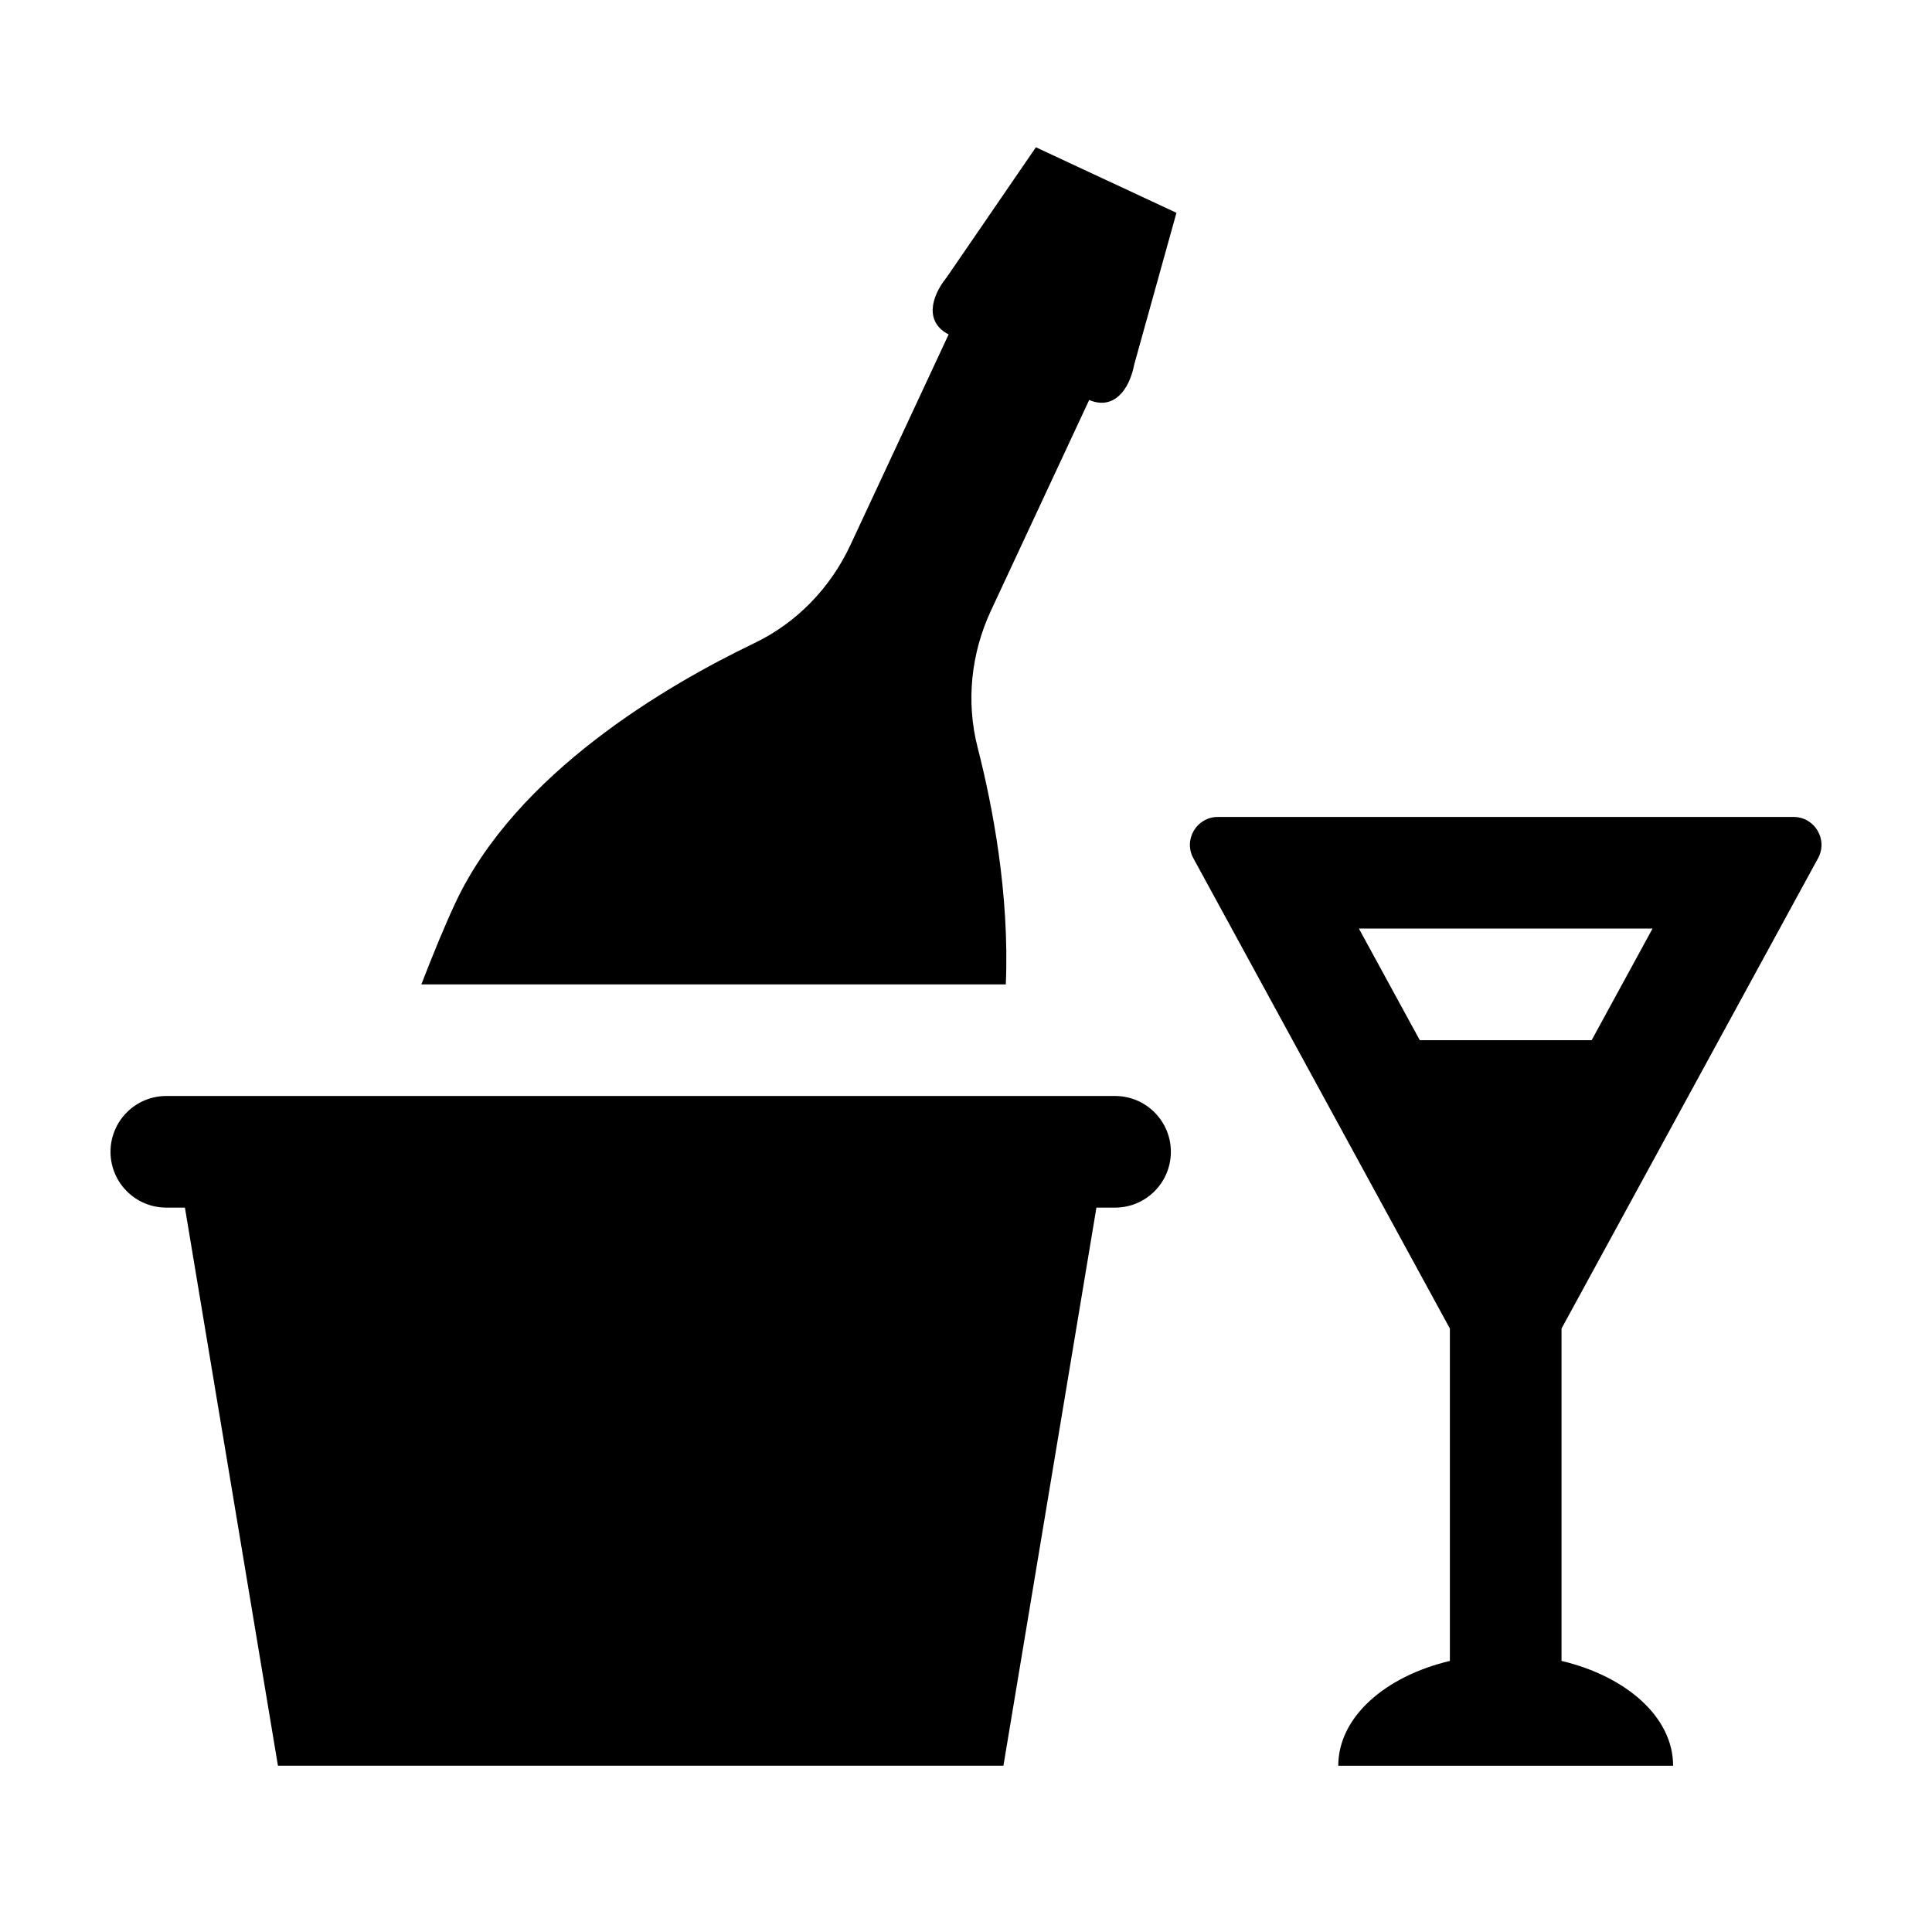
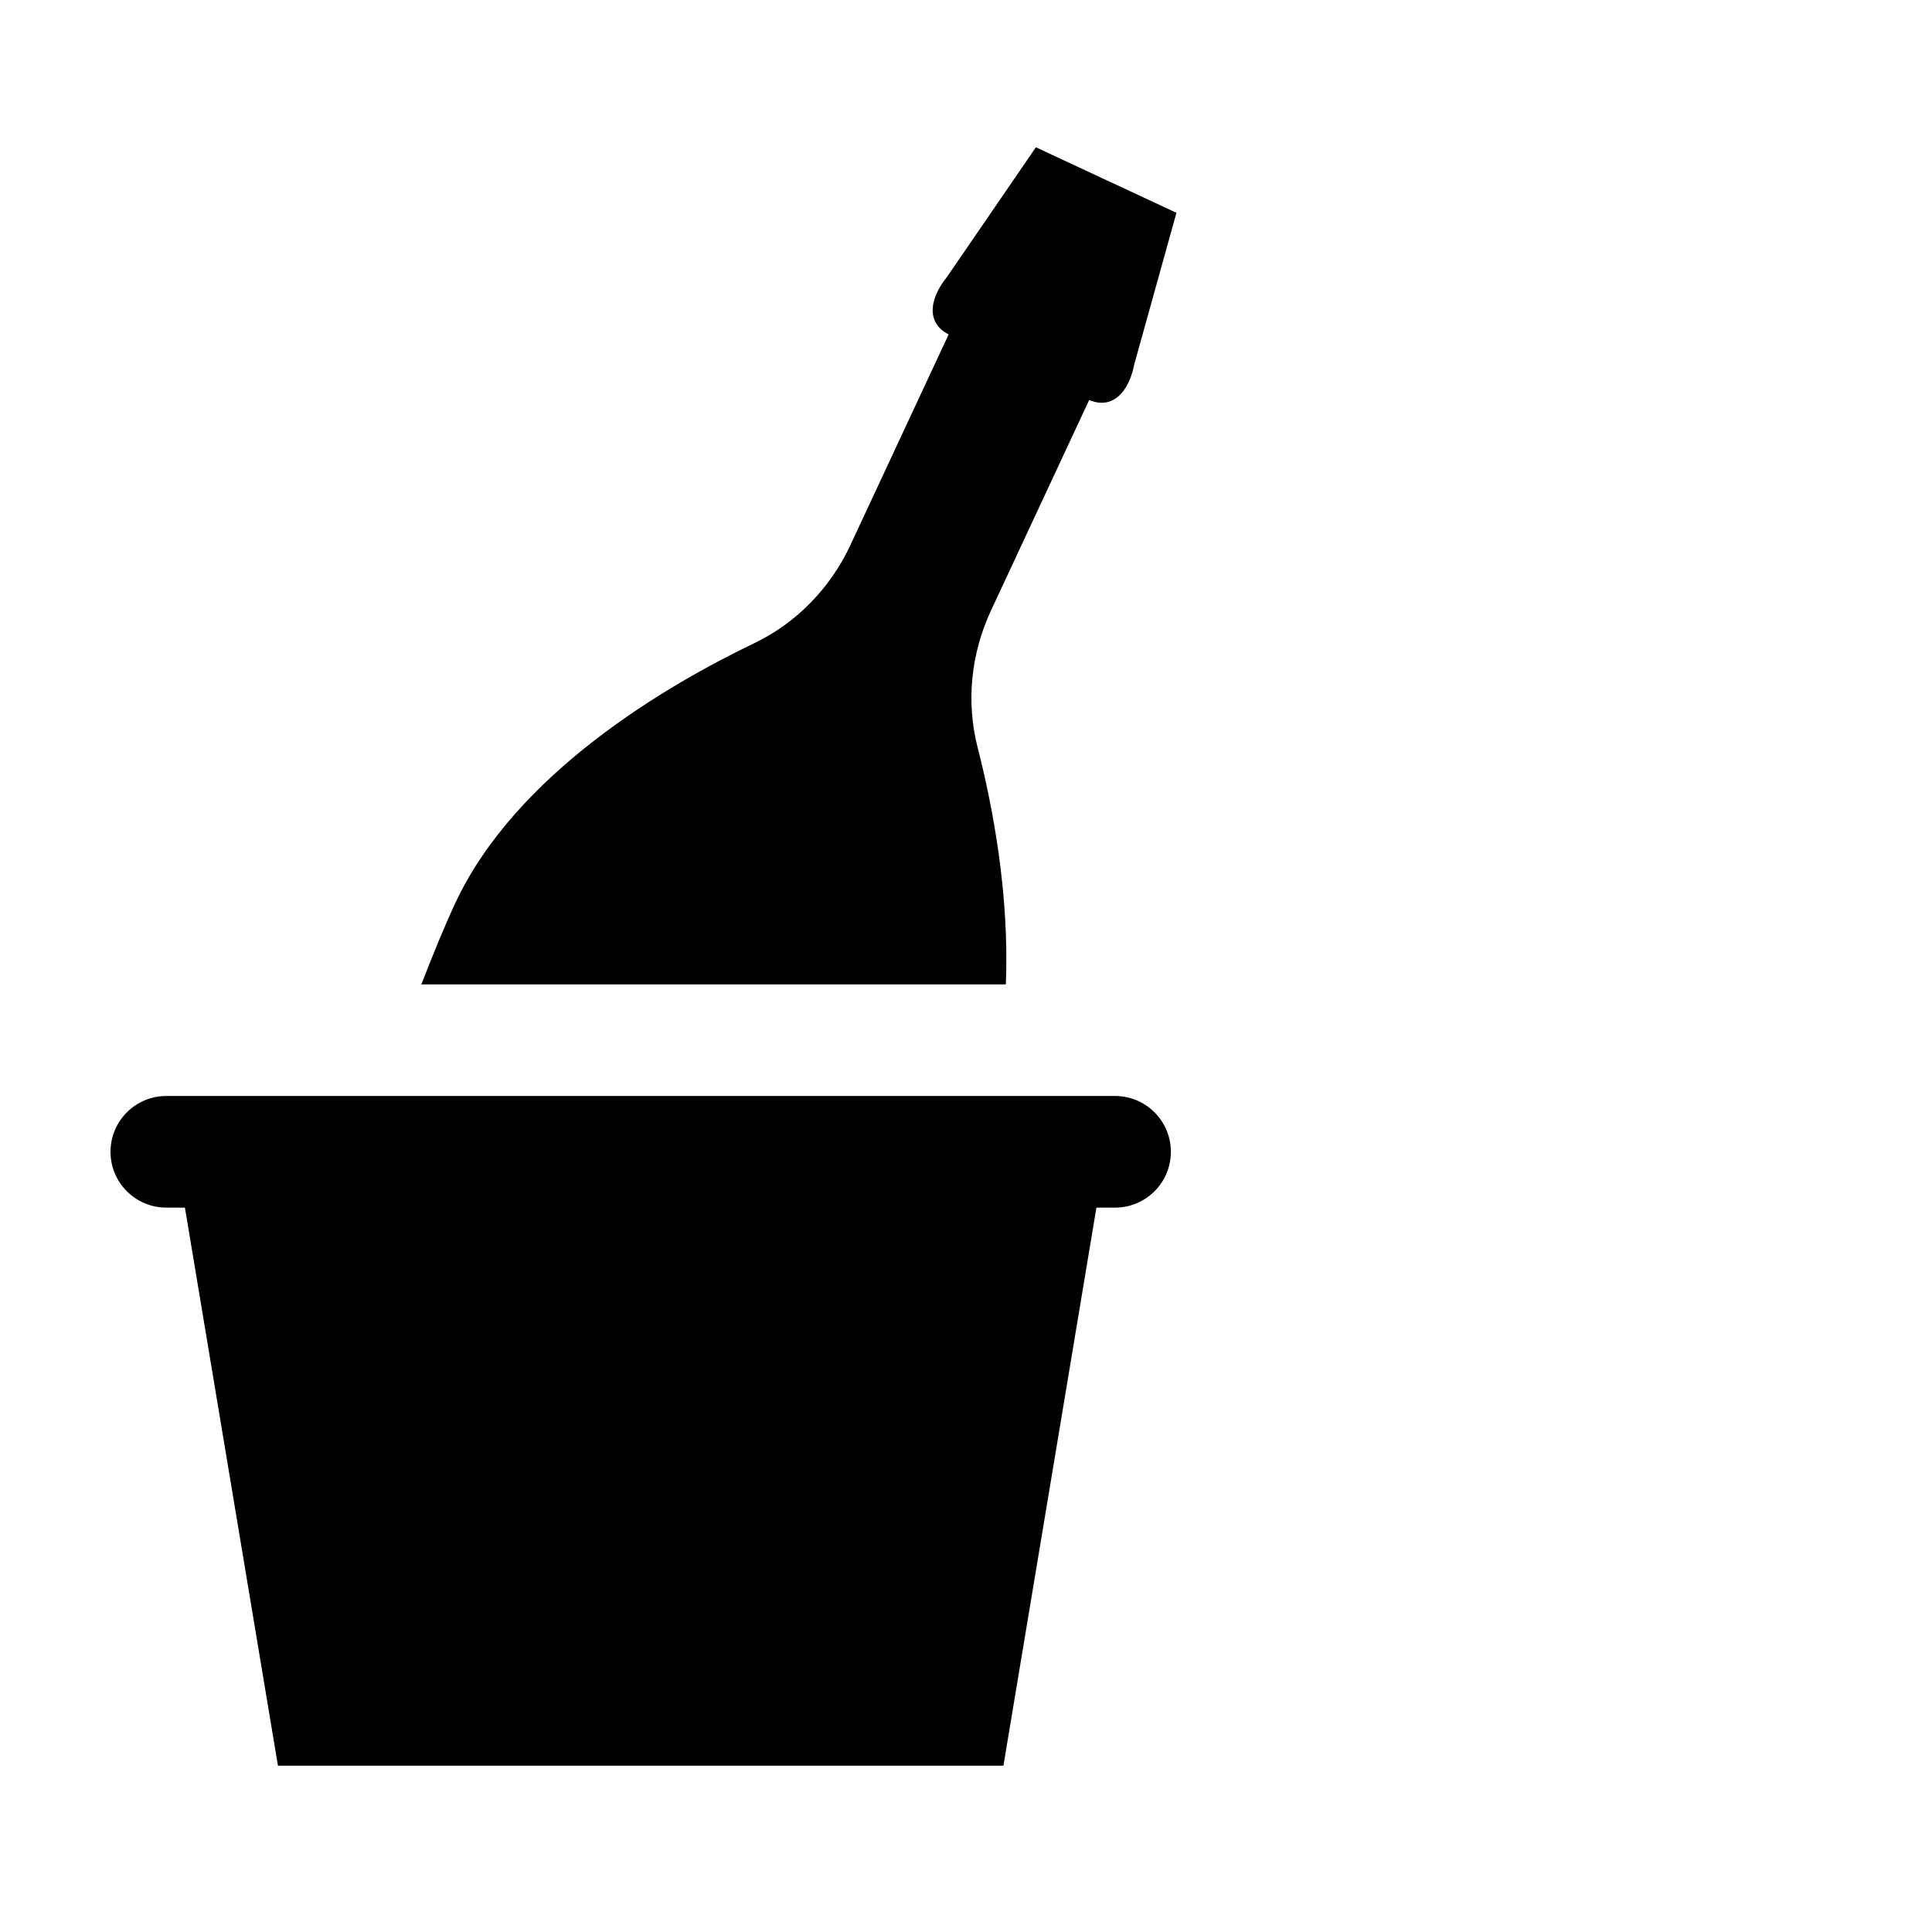
<svg xmlns="http://www.w3.org/2000/svg" fill="#000000" width="800px" height="800px" version="1.1" viewBox="144 144 512 512">
  <g>
    <path d="m454.29 449.24c0 8.168-6.621 14.793-14.793 14.793h-4.934l-24.645 147.9-192.26-0.004-24.652-147.9h-4.93c-8.172 0-14.789-6.617-14.789-14.789 0-8.168 6.621-14.793 14.793-14.793h251.42c8.168 0.004 14.793 6.625 14.793 14.793z" />
-     <path d="m557.82 584.16v-88.082l67.984-124.64c2.691-4.926-0.875-10.938-6.492-10.938h-152.57c-5.613 0-9.18 6.012-6.492 10.938l67.984 124.64v88.086c-17.195 4.074-29.578 14.906-29.578 27.77h88.734c0.004-12.863-12.379-23.695-29.574-27.773zm-53.699-194.08h77.82l-16.133 29.578h-45.551z" />
    <path d="m455.77 200.4-11.195 40.223c-1.328 6.883-5.543 12.105-11.93 9.375l-26.027 55.812c-5.285 11.336-6.648 24.141-3.543 36.258 3.934 15.34 8.484 38.883 7.477 62.805l-154.89 0.004c3.148-8.137 6.203-15.562 8.969-21.492 16.121-34.57 56.305-57.922 79.246-68.926 11.273-5.41 20.211-14.688 25.496-26.023l26.027-55.812c-6.195-3.141-4.902-9.723-0.488-15.164l23.613-34.43z" />
  </g>
</svg>